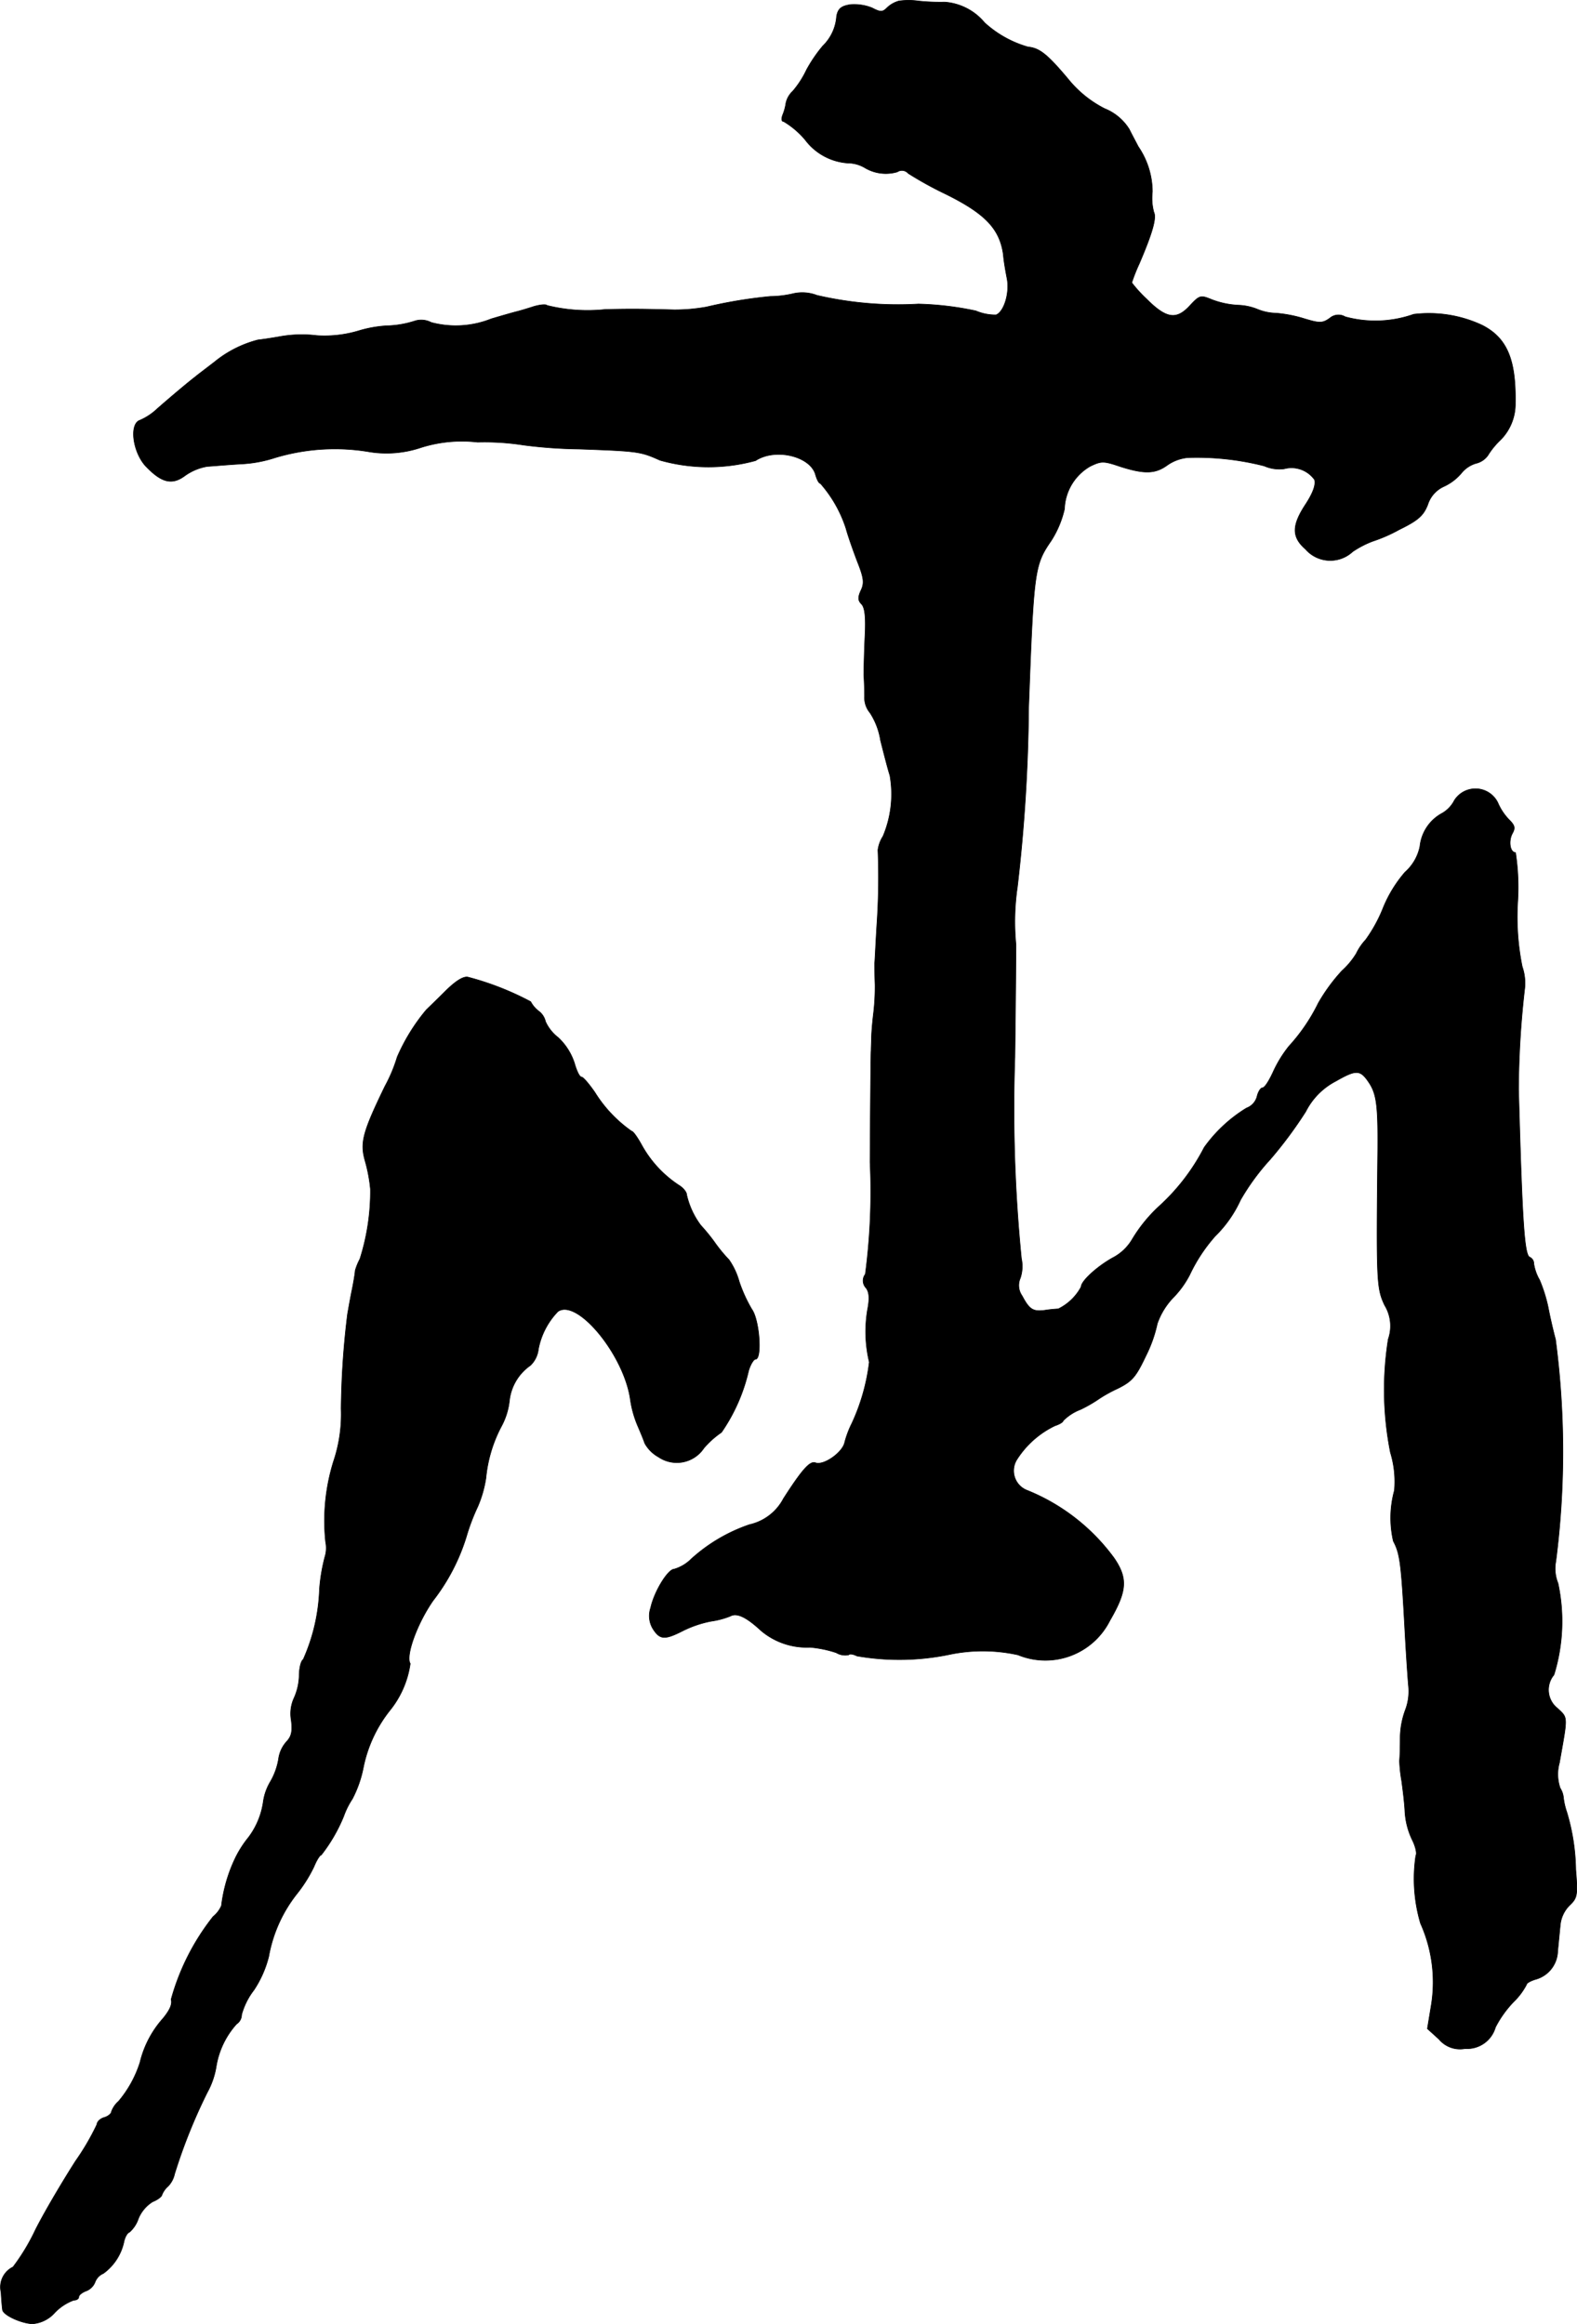
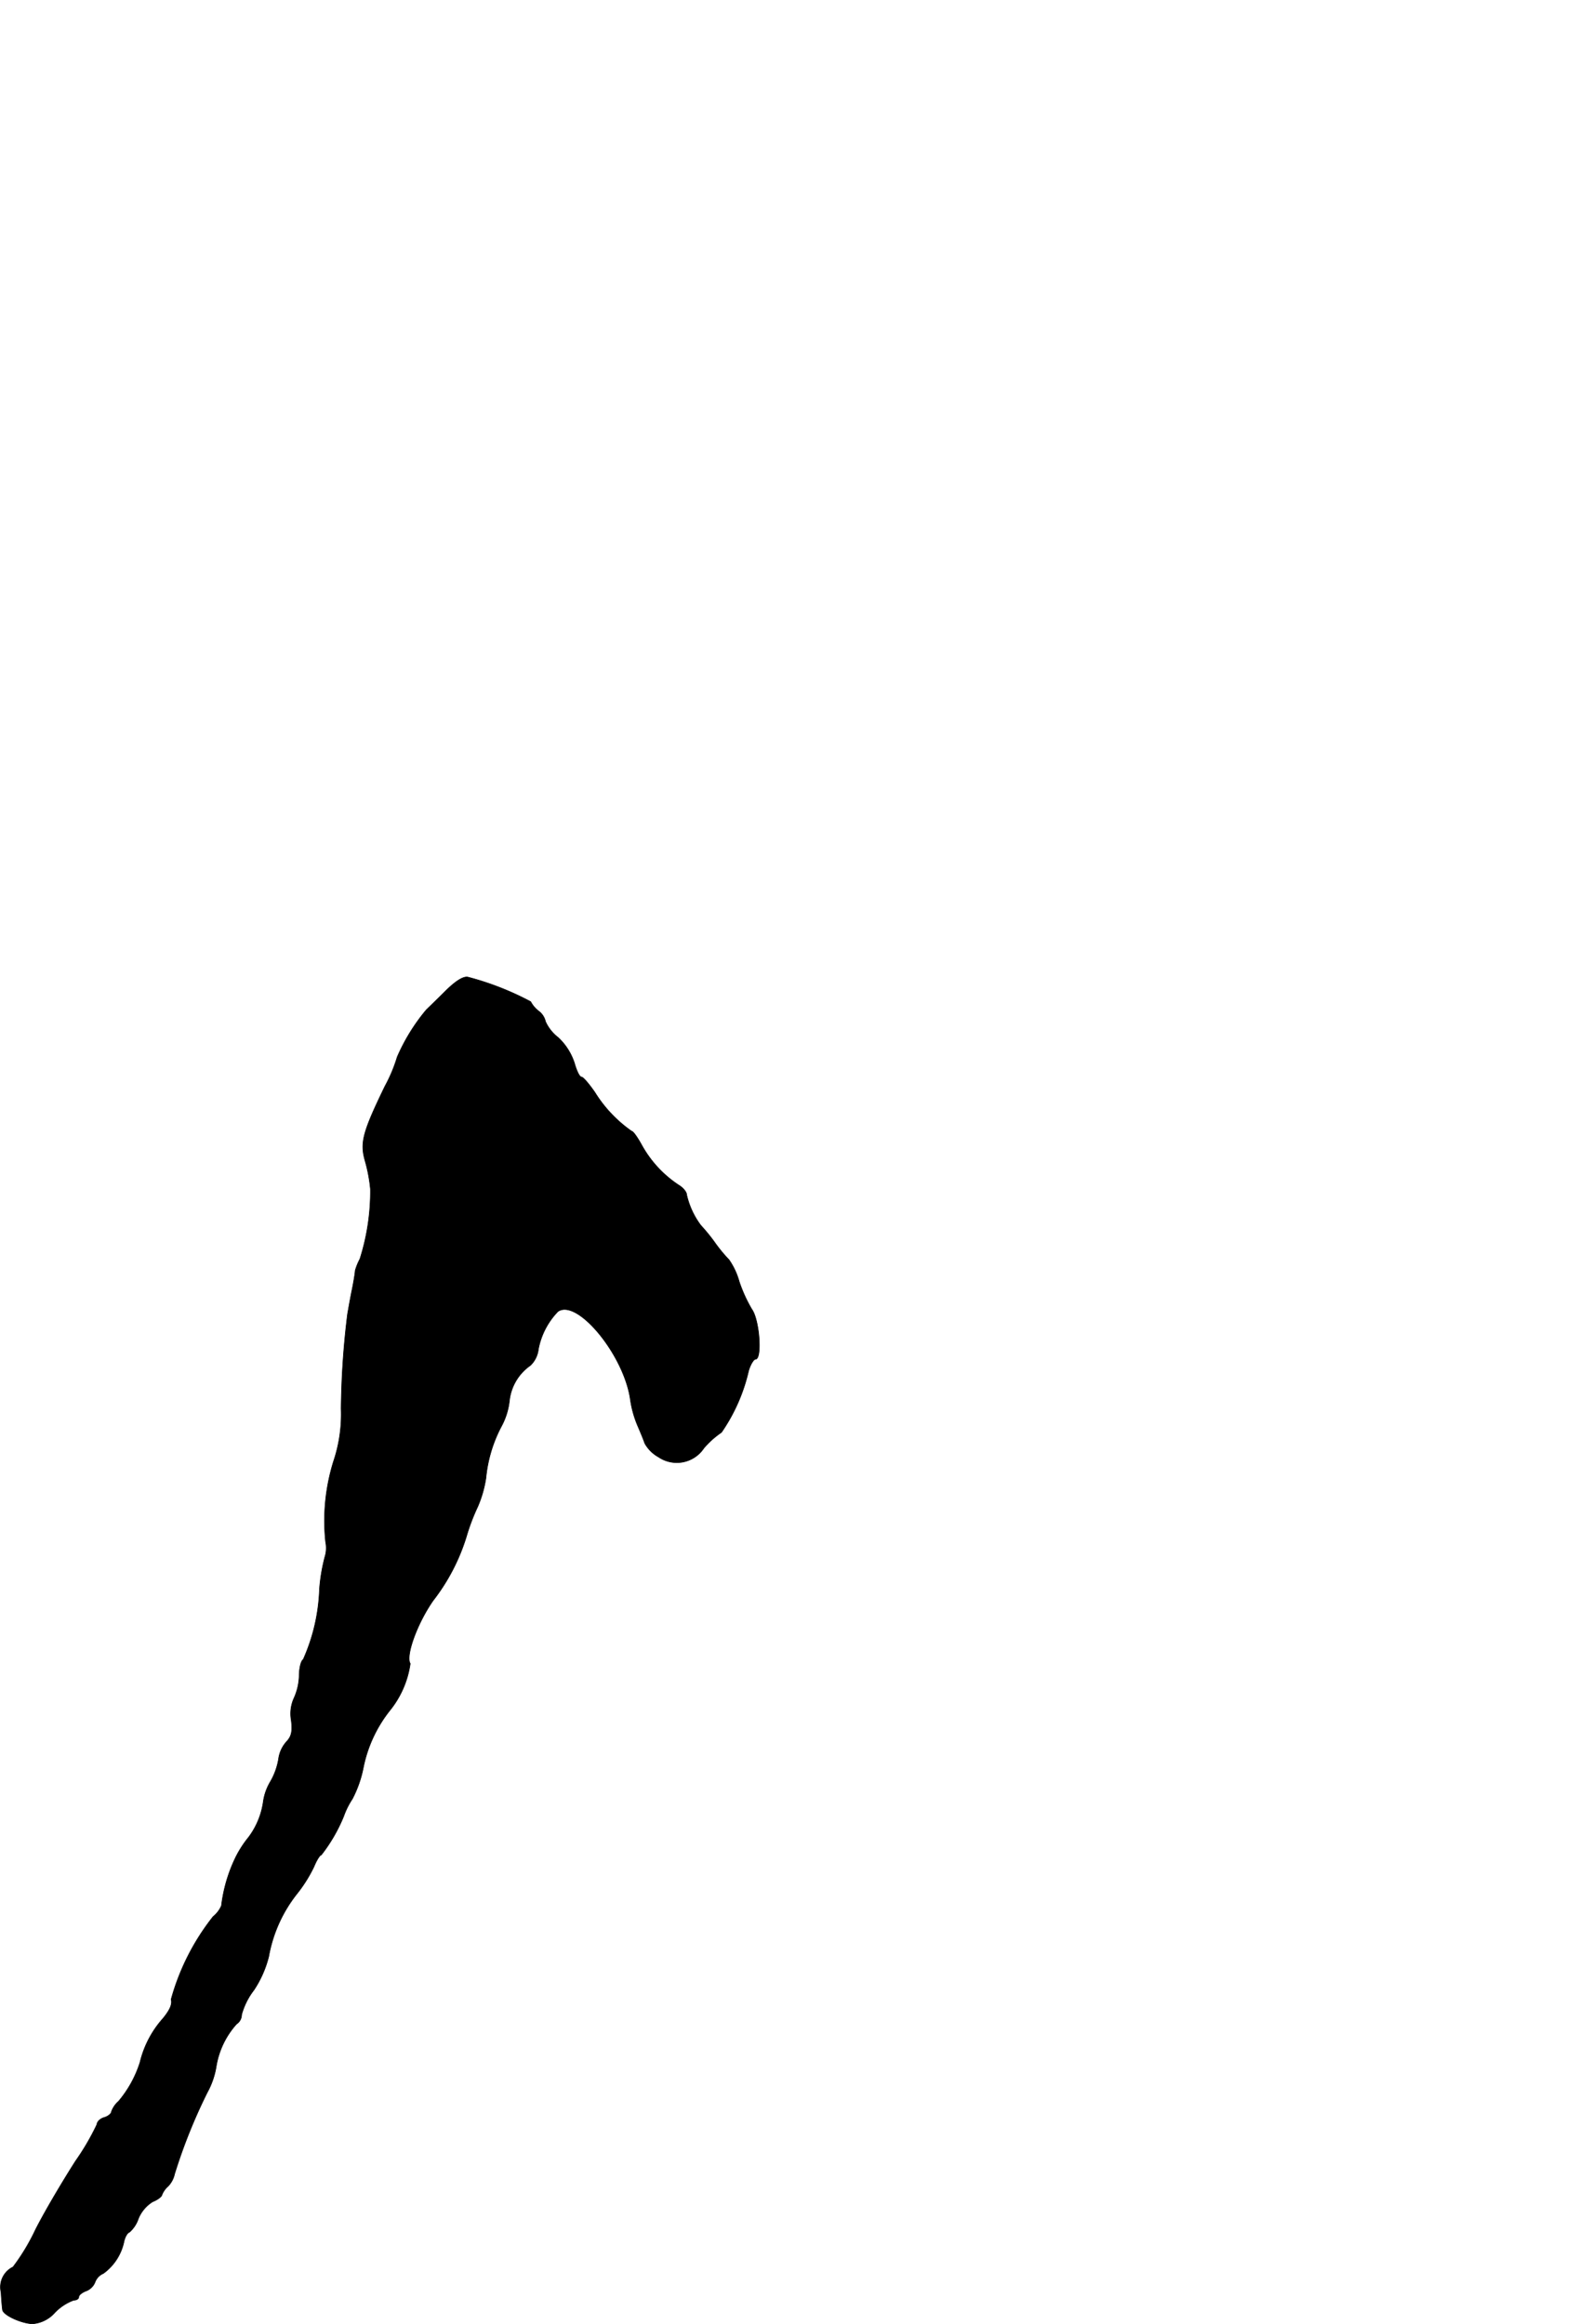
<svg xmlns="http://www.w3.org/2000/svg" version="1.1" width="9.311mm" height="13.721mm" viewBox="0 0 26.392 38.895">
  <defs>
    <style type="text/css">
      .a {
        stroke: #000;
        stroke-linecap: round;
        stroke-linejoin: round;
        stroke-width: 0.01px;
      }
    </style>
  </defs>
-   <path class="a" d="M15.043.017a.47.47,0,0,0-.2.115c-.073.073-.109.073-.248,0A.805.805,0,0,0,14.231.077c-.151.024-.206.067-.23.194a.765.765,0,0,1-.23.497,2.414,2.414,0,0,0-.273.4,1.588,1.588,0,0,1-.23.357.384.384,0,0,0-.115.2.819.819,0,0,1-.055.2c-.024.067-.018.109.018.109a1.427,1.427,0,0,1,.357.303.976.976,0,0,0,.763.394.569.569,0,0,1,.242.079.682.682,0,0,0,.539.067.139.139,0,0,1,.182.024,5.967,5.967,0,0,0,.612.339c.678.333.921.588.981,1.024.006.091.036.267.061.394.048.242-.048.557-.182.612a.831.831,0,0,1-.339-.067,5.164,5.164,0,0,0-.963-.115,6.013,6.013,0,0,1-1.696-.145.686.686,0,0,0-.418-.024,1.764,1.764,0,0,1-.363.042,7.9,7.9,0,0,0-1.066.176,2.979,2.979,0,0,1-.545.048c-.485-.012-.672-.018-1.151-.006a2.815,2.815,0,0,1-.975-.067c-.018-.024-.121-.012-.224.018-.109.036-.236.073-.285.085s-.242.067-.424.121a1.6,1.6,0,0,1-1.005.061.359.359,0,0,0-.279-.024,1.636,1.636,0,0,1-.46.079,2.019,2.019,0,0,0-.478.085,1.987,1.987,0,0,1-.697.079,2.077,2.077,0,0,0-.624.018c-.133.024-.297.048-.363.055a1.895,1.895,0,0,0-.727.369c-.133.103-.279.212-.321.248-.097.073-.394.321-.642.539a.984.984,0,0,1-.285.188c-.182.061-.121.533.097.769.267.279.442.321.66.157A.904.904,0,0,1,3.468,7.806c.103-.006.363-.03.588-.042a2.156,2.156,0,0,0,.545-.103,3.471,3.471,0,0,1,1.593-.097,1.806,1.806,0,0,0,.848-.073,2.274,2.274,0,0,1,.951-.091,4.209,4.209,0,0,1,.763.048,7.964,7.964,0,0,0,.933.067c.999.036,1.03.042,1.357.188a2.983,2.983,0,0,0,1.599.006c.333-.218.927-.073,1.005.242.024.079.055.139.079.139a2.135,2.135,0,0,1,.43.757c.036.133.127.388.194.563.103.26.115.351.055.472-.055.121-.048.17.012.23.055.061.073.218.055.557-.012.267-.018.545-.018.63.006.085.012.242.012.357a.393.393,0,0,0,.091.273,1.18,1.18,0,0,1,.176.46c.055.218.121.478.157.588a1.808,1.808,0,0,1-.115,1.018.562.562,0,0,0-.085.23,11.592,11.592,0,0,1-.018,1.254c-.018.285-.03.569-.036.636,0,.067,0,.23.006.363a3.834,3.834,0,0,1-.03.515c-.018.151-.03.321-.03.376,0,.061-.006.157-.006.212-.006.061-.012.896-.018,1.866a10.584,10.584,0,0,1-.079,1.878.175.175,0,0,0,.012.23c.055.073.061.182.024.369a2.202,2.202,0,0,0,.03.872,3.388,3.388,0,0,1-.291,1.024,1.633,1.633,0,0,0-.121.321c-.036.17-.357.394-.491.339-.091-.03-.218.109-.533.6a.85.85,0,0,1-.569.436,2.789,2.789,0,0,0-.975.575.674.674,0,0,1-.285.17c-.103,0-.333.369-.394.648a.415.415,0,0,0,.042.357c.115.176.194.182.503.024a1.844,1.844,0,0,1,.466-.157,1.38,1.38,0,0,0,.321-.085c.109-.061.267.012.515.242a1.184,1.184,0,0,0,.818.279,1.882,1.882,0,0,1,.442.091.291.291,0,0,0,.206.036c.018-.024.079-.012.139.018a4.132,4.132,0,0,0,1.575-.03,2.74,2.74,0,0,1,1.121.012,1.207,1.207,0,0,0,1.538-.575c.285-.491.303-.703.073-1.042a3.361,3.361,0,0,0-1.448-1.133.352.352,0,0,1-.188-.509,1.548,1.548,0,0,1,.642-.575c.073-.024.139-.061.139-.085a.818.818,0,0,1,.291-.188,2.324,2.324,0,0,0,.315-.182,2.301,2.301,0,0,1,.309-.17c.242-.121.303-.194.472-.551a2.246,2.246,0,0,0,.188-.533,1.192,1.192,0,0,1,.273-.442,1.565,1.565,0,0,0,.273-.382,2.72,2.72,0,0,1,.424-.642,2.019,2.019,0,0,0,.424-.606,3.829,3.829,0,0,1,.497-.678,7.006,7.006,0,0,0,.594-.8,1.166,1.166,0,0,1,.503-.509c.351-.2.412-.194.563.036.121.188.145.394.139,1.133-.024,2.187-.018,2.296.115,2.58a.668.668,0,0,1,.061.569,5.388,5.388,0,0,0,.036,1.896,1.667,1.667,0,0,1,.067.636,1.735,1.735,0,0,0-.018.848c.115.218.133.369.2,1.617.018.315.042.684.055.818a.875.875,0,0,1-.055.394,1.376,1.376,0,0,0-.085.454c0,.164-.006.345-.012.394a2.419,2.419,0,0,0,.036.333c.018.133.048.363.055.515a1.262,1.262,0,0,0,.121.472c.055.109.085.23.061.267a2.63,2.63,0,0,0,.079,1.133,2.403,2.403,0,0,1,.182,1.357l-.067.406.194.176a.457.457,0,0,0,.436.157.493.493,0,0,0,.509-.357,1.804,1.804,0,0,1,.303-.424,1.133,1.133,0,0,0,.218-.291c0-.024.067-.061.145-.085a.504.504,0,0,0,.376-.478c.012-.115.03-.309.042-.424a.539.539,0,0,1,.157-.339c.127-.121.139-.164.103-.594a3.505,3.505,0,0,0-.151-.969,1.133,1.133,0,0,1-.055-.242.36.36,0,0,0-.055-.157.71.71,0,0,1-.012-.424c.139-.787.145-.745-.03-.909a.392.392,0,0,1-.072-.549l.011-.014a3.035,3.035,0,0,0,.067-1.532.656.656,0,0,1-.036-.369,14.345,14.345,0,0,0-.006-3.713c-.036-.133-.091-.369-.121-.527a2.499,2.499,0,0,0-.145-.466.779.779,0,0,1-.097-.273.118.118,0,0,0-.067-.109c-.091-.03-.127-.588-.188-2.804a15.197,15.197,0,0,1,.103-1.696.842.842,0,0,0-.042-.363A4.17,4.17,0,0,1,25.4,15.098a3.836,3.836,0,0,0-.036-.83c-.091,0-.121-.188-.055-.315.055-.097.042-.139-.048-.23a.938.938,0,0,1-.194-.291.417.417,0,0,0-.727-.036.52.52,0,0,1-.2.212.714.714,0,0,0-.376.557.78.78,0,0,1-.248.43,2.151,2.151,0,0,0-.363.588,2.47,2.47,0,0,1-.297.545.928.928,0,0,0-.157.23,1.309,1.309,0,0,1-.242.291,2.988,2.988,0,0,0-.394.539,3.046,3.046,0,0,1-.491.721,2.04,2.04,0,0,0-.267.436c-.067.145-.139.26-.176.26-.03,0-.073.067-.091.145a.283.283,0,0,1-.176.194,2.415,2.415,0,0,0-.709.66,3.477,3.477,0,0,1-.745.975,2.497,2.497,0,0,0-.46.563.811.811,0,0,1-.327.309c-.26.145-.527.388-.527.485a.866.866,0,0,1-.382.369,2.302,2.302,0,0,0-.23.024c-.194.024-.254-.012-.376-.242a.301.301,0,0,1-.03-.297.619.619,0,0,0,.018-.327,25.4,25.4,0,0,1-.109-3.374c.012-.902.018-1.744.018-1.878a4.014,4.014,0,0,1,.024-.969,27.559,27.559,0,0,0,.188-2.998c.085-2.296.097-2.386.376-2.792a1.674,1.674,0,0,0,.224-.533.858.858,0,0,1,.43-.715c.188-.091.224-.091.509.006.4.127.581.121.781-.024a.71.71,0,0,1,.345-.127,4.56,4.56,0,0,1,1.278.139.627.627,0,0,0,.333.048.475.475,0,0,1,.509.182c.024.085-.024.218-.145.406-.236.357-.242.551-.006.757a.549.549,0,0,0,.774.055l.013-.012a1.602,1.602,0,0,1,.339-.176,2.585,2.585,0,0,0,.442-.194c.321-.157.406-.236.478-.418a.497.497,0,0,1,.267-.303.855.855,0,0,0,.291-.218.497.497,0,0,1,.248-.17.338.338,0,0,0,.2-.133,1.276,1.276,0,0,1,.2-.248.854.854,0,0,0,.26-.63c.012-.727-.139-1.09-.557-1.302a2.102,2.102,0,0,0-1.145-.182,1.921,1.921,0,0,1-1.145.042.222.222,0,0,0-.26.024c-.121.085-.17.085-.43.006a2.181,2.181,0,0,0-.472-.091.86.86,0,0,1-.297-.061.944.944,0,0,0-.339-.073,1.432,1.432,0,0,1-.43-.091c-.194-.079-.206-.079-.376.103-.224.242-.394.212-.721-.115a2.241,2.241,0,0,1-.248-.273,2.925,2.925,0,0,1,.127-.321c.218-.509.291-.763.242-.86a.903.903,0,0,1-.024-.339,1.346,1.346,0,0,0-.236-.757c-.024-.048-.097-.182-.151-.291a.863.863,0,0,0-.412-.345,1.875,1.875,0,0,1-.612-.497C17.532.913,17.399.804,17.205.786A1.815,1.815,0,0,1,16.478.38a.961.961,0,0,0-.666-.345,3.502,3.502,0,0,1-.442-.018A1.164,1.164,0,0,0,15.043.017Z" />
  <path class="a" d="M7.453,16.588c-.139.139-.285.279-.321.315a3.225,3.225,0,0,0-.485.787,2.563,2.563,0,0,1-.206.491c-.369.763-.418.939-.333,1.242a2.627,2.627,0,0,1,.091.478,3.743,3.743,0,0,1-.176,1.169.992.992,0,0,0-.079.194c0,.03-.024.182-.055.333s-.061.327-.073.394A13.832,13.832,0,0,0,5.709,23.578a2.477,2.477,0,0,1-.127.878,3.341,3.341,0,0,0-.133,1.351.497.497,0,0,1-.012.248,2.959,2.959,0,0,0-.091.545,3.137,3.137,0,0,1-.273,1.175c-.036.018-.067.145-.067.279a.973.973,0,0,1-.085.363.626.626,0,0,0-.048.369c.024.188.006.273-.079.363a.539.539,0,0,0-.133.291,1.127,1.127,0,0,1-.139.382.9.9,0,0,0-.115.321,1.292,1.292,0,0,1-.248.606,1.804,1.804,0,0,0-.212.327,2.549,2.549,0,0,0-.242.818.484.484,0,0,1-.139.182,3.903,3.903,0,0,0-.703,1.387c.024.079-.024.182-.139.321a1.698,1.698,0,0,0-.382.733,1.901,1.901,0,0,1-.357.648.426.426,0,0,0-.121.176c0,.03-.055.079-.121.097s-.121.073-.121.115a4.115,4.115,0,0,1-.357.612c-.194.303-.503.818-.672,1.151a3.479,3.479,0,0,1-.376.624.374.374,0,0,0-.2.424c.006.121.018.254.024.291.006.085.297.224.497.236A.555.555,0,0,0,.918,38.702a.84.84,0,0,1,.315-.206c.048,0,.085-.024.085-.055s.055-.073.115-.097a.26.26,0,0,0,.157-.151.253.253,0,0,1,.139-.145.879.879,0,0,0,.345-.533c.018-.079.055-.145.091-.157a.52.52,0,0,0,.151-.23.607.607,0,0,1,.236-.279c.091-.036.157-.091.157-.115a.376.376,0,0,1,.103-.145.428.428,0,0,0,.109-.206A9.082,9.082,0,0,1,3.468,35.019a1.35,1.35,0,0,0,.151-.442,1.393,1.393,0,0,1,.339-.703.189.189,0,0,0,.085-.157,1.187,1.187,0,0,1,.206-.412,1.804,1.804,0,0,0,.248-.563,2.354,2.354,0,0,1,.472-1.048,2.363,2.363,0,0,0,.285-.454c.042-.103.097-.194.121-.194A2.724,2.724,0,0,0,5.751,30.398a1.326,1.326,0,0,1,.145-.291,1.93,1.93,0,0,0,.182-.515,2.245,2.245,0,0,1,.448-.969,1.604,1.604,0,0,0,.339-.781c-.079-.127.109-.66.382-1.054A3.344,3.344,0,0,0,7.805,25.716a3.395,3.395,0,0,1,.188-.497,1.929,1.929,0,0,0,.139-.485,2.315,2.315,0,0,1,.267-.878,1.168,1.168,0,0,0,.127-.424.829.829,0,0,1,.351-.581A.447.447,0,0,0,9.01,22.579a1.241,1.241,0,0,1,.327-.63c.321-.224,1.102.721,1.211,1.466a1.758,1.758,0,0,0,.127.454c.042.097.097.23.115.285a.586.586,0,0,0,.23.23.544.544,0,0,0,.756-.143l.001-.002a1.49,1.49,0,0,1,.297-.267,2.981,2.981,0,0,0,.454-1.03c.03-.103.085-.194.115-.194.115,0,.067-.66-.061-.836a2.445,2.445,0,0,1-.212-.466,1.193,1.193,0,0,0-.17-.363,2.537,2.537,0,0,1-.248-.303,3.093,3.093,0,0,0-.224-.273,1.354,1.354,0,0,1-.236-.509c0-.048-.061-.121-.133-.164a1.9,1.9,0,0,1-.624-.678c-.067-.121-.139-.224-.164-.224a2.222,2.222,0,0,1-.618-.654c-.097-.139-.194-.254-.224-.254s-.079-.103-.115-.23a1.013,1.013,0,0,0-.273-.43.699.699,0,0,1-.212-.267.301.301,0,0,0-.115-.176.482.482,0,0,1-.133-.157,4.818,4.818,0,0,0-1.054-.412C7.75,16.34,7.623,16.419,7.453,16.588Z" />
</svg>